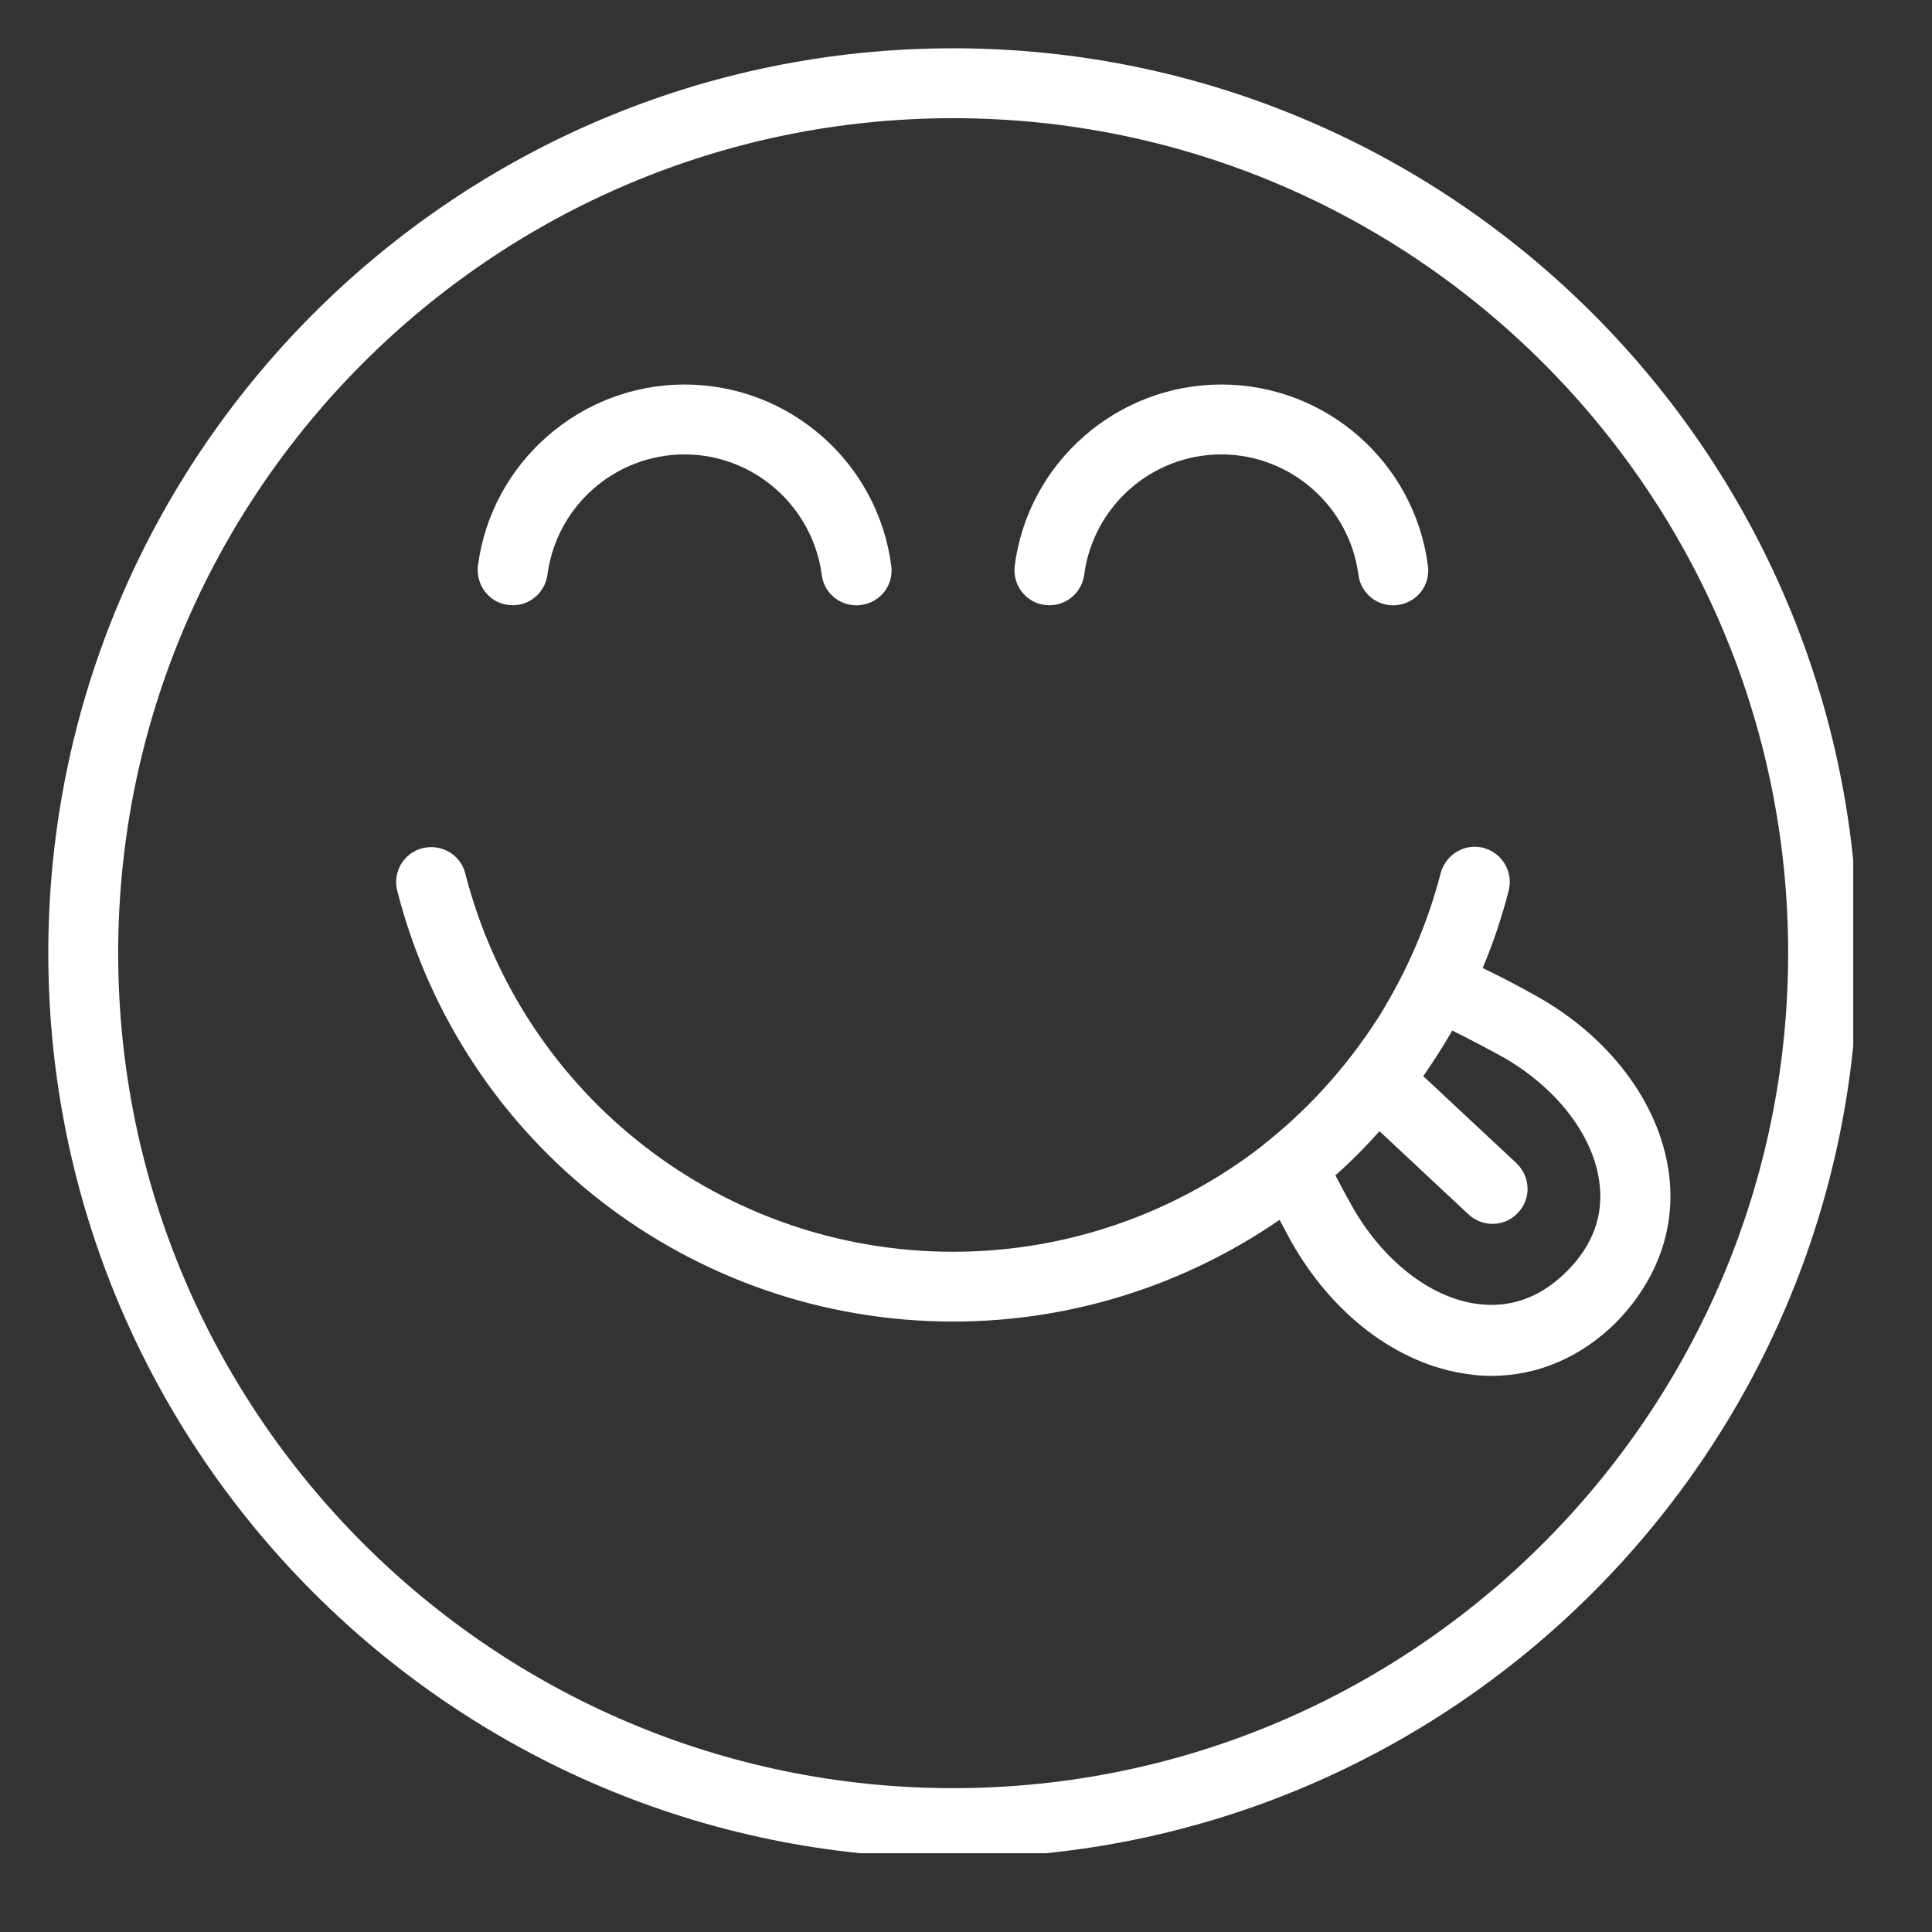
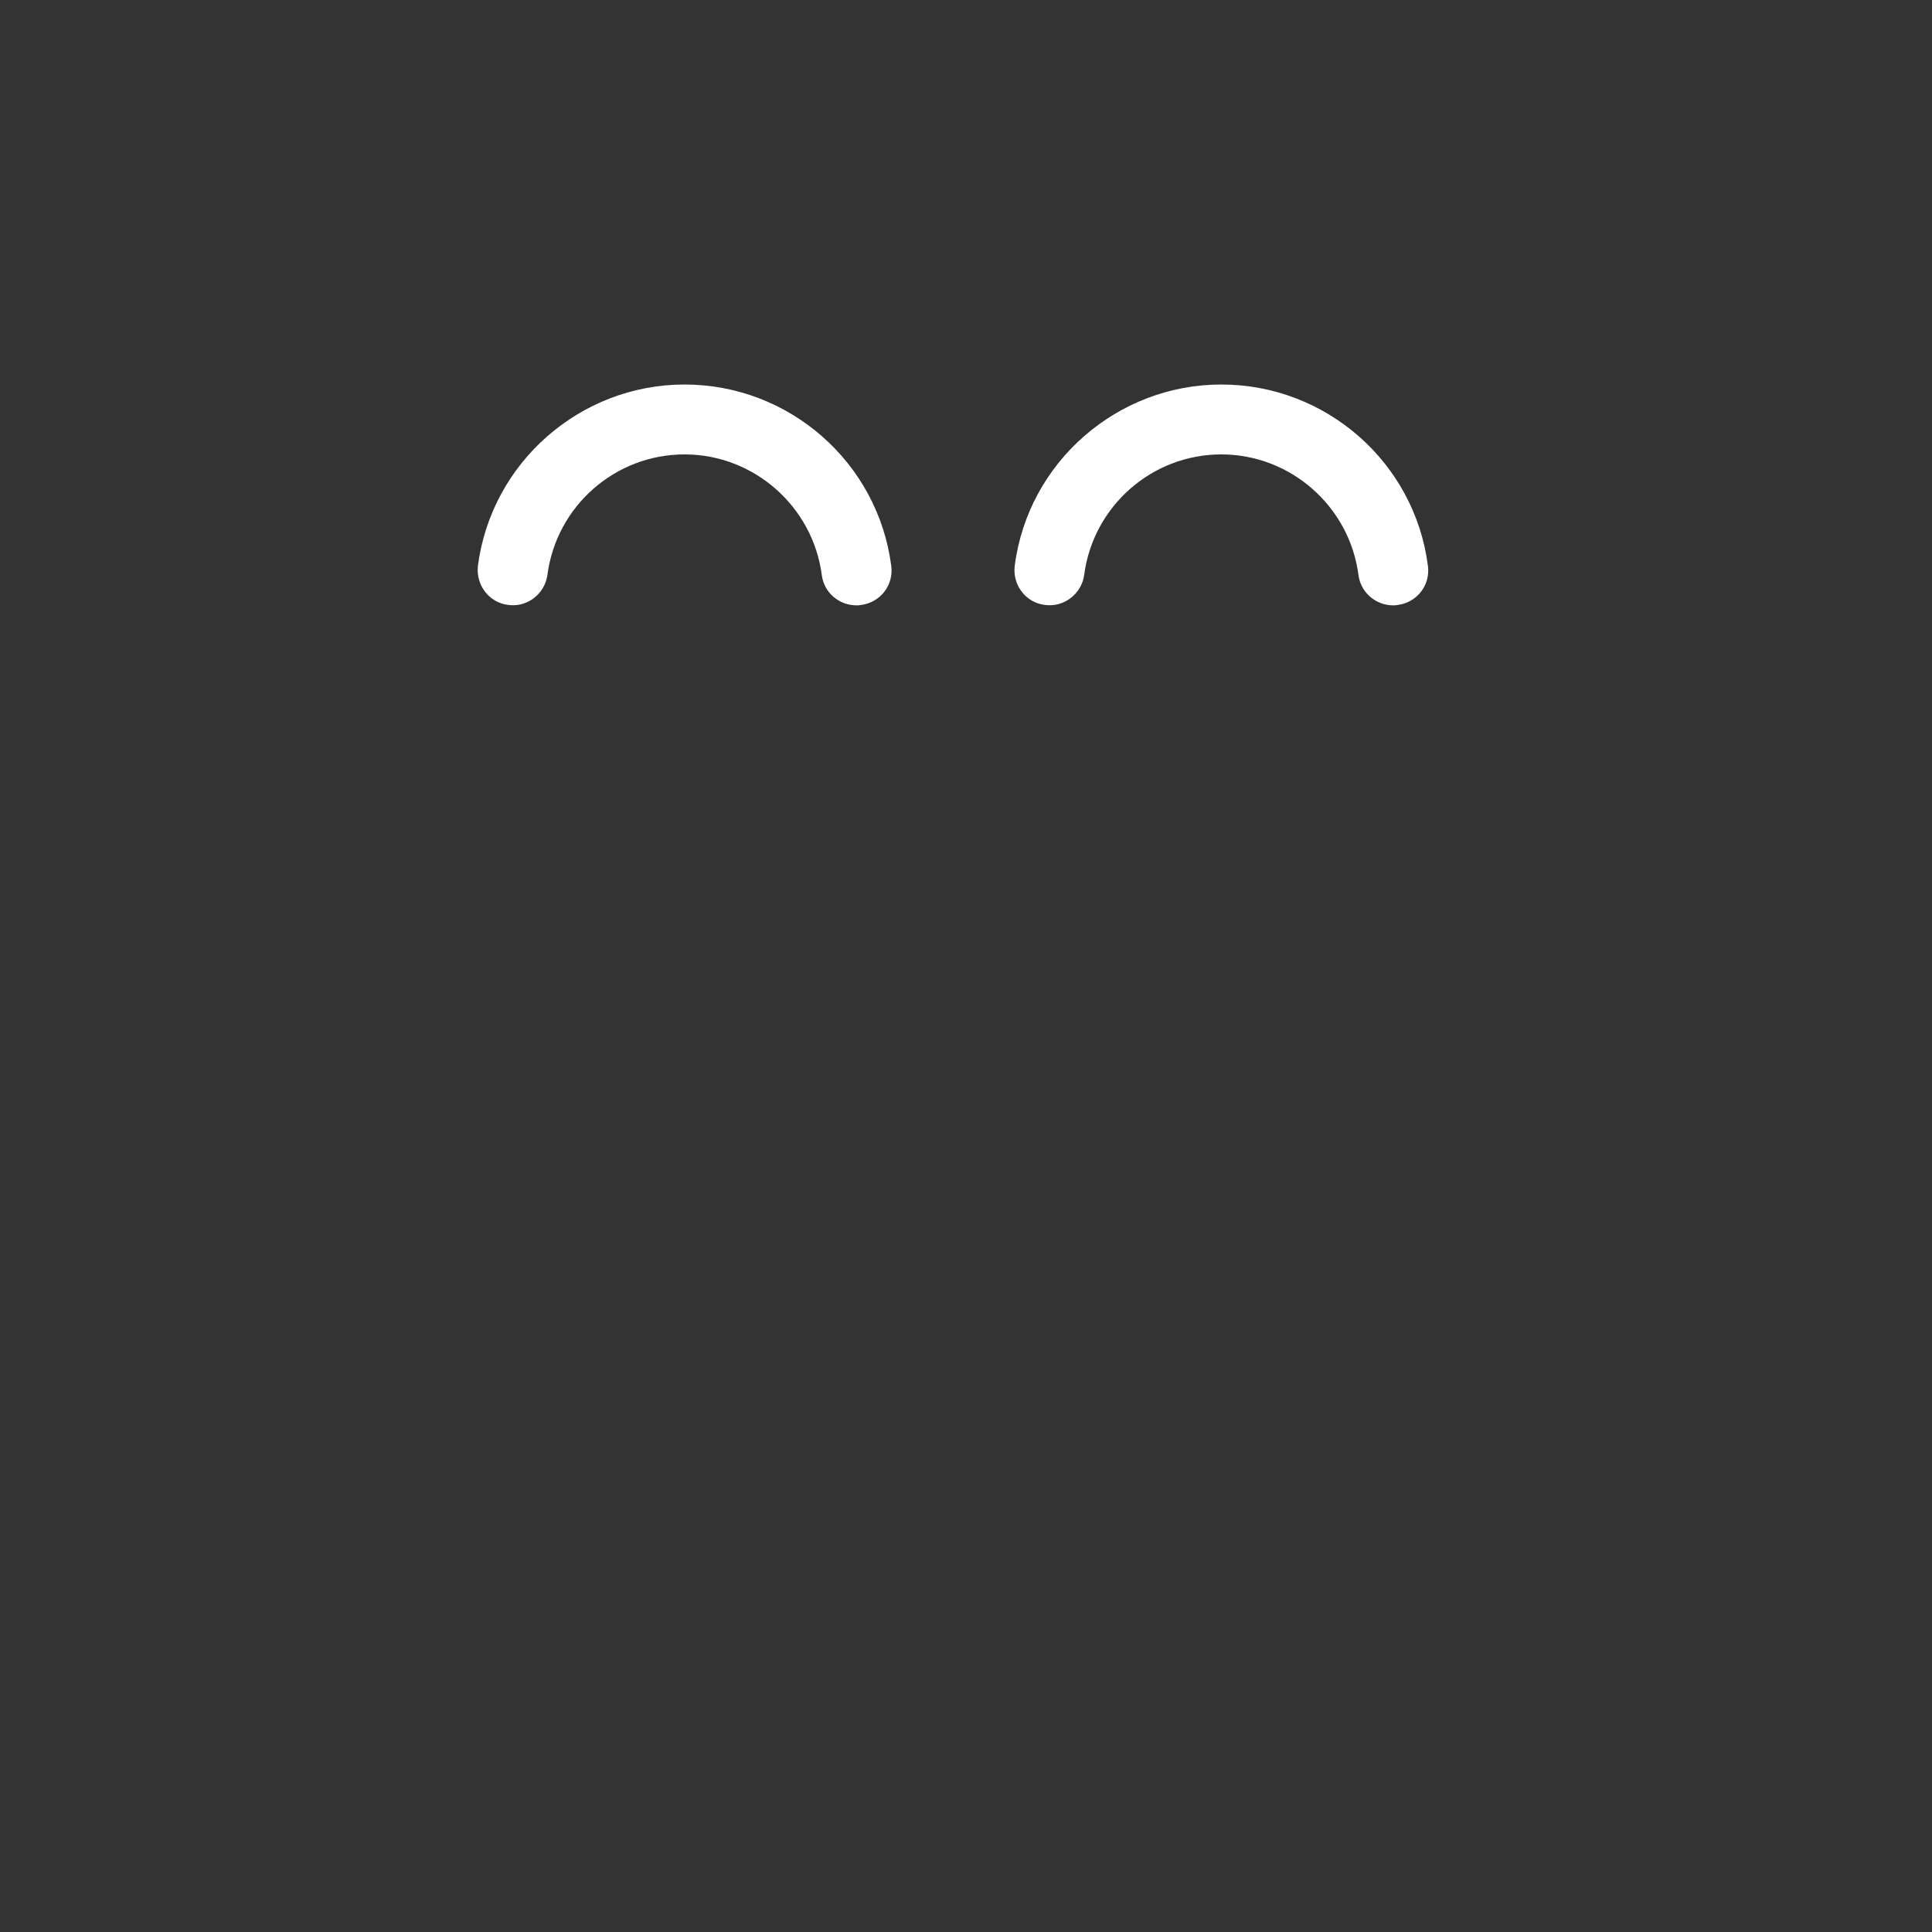
<svg xmlns="http://www.w3.org/2000/svg" version="1.0" preserveAspectRatio="xMidYMid meet" height="75" viewBox="0 0 56.25 56.25" zoomAndPan="magnify" width="75">
  <rect x="0" y="0" width="56.25" height="56.25" fill="#333333" stroke="none" />
  <defs>
    <clipPath id="649c72cd23">
      <path clip-rule="nonzero" d="M 1.406 1.406 L 53.957 1.406 L 53.957 53.957 L 1.406 53.957 Z M 1.406 1.406" />
    </clipPath>
  </defs>
  <g clip-path="url(#649c72cd23)">
-     <path fill-rule="nonzero" fill-opacity="1" d="M 27.75 1.406 C 13.219 1.406 1.406 13.219 1.406 27.75 C 1.406 42.281 13.219 54.094 27.75 54.094 C 42.281 54.094 54.094 42.281 54.094 27.75 C 54.094 13.219 42.281 1.406 27.75 1.406 Z M 27.75 52.062 C 14.348 52.062 3.441 41.152 3.441 27.75 C 3.441 14.348 14.348 3.441 27.75 3.441 C 41.152 3.441 52.062 14.348 52.062 27.75 C 52.062 41.152 41.152 52.062 27.75 52.062 Z M 27.75 52.062" fill="#ffffff" />
-   </g>
+     </g>
  <path fill-rule="nonzero" fill-opacity="1" d="M 14.801 17.613 C 15.359 17.688 15.863 17.285 15.938 16.738 C 16.199 14.738 17.906 13.23 19.93 13.23 C 21.945 13.23 23.66 14.738 23.926 16.738 C 23.988 17.254 24.43 17.625 24.938 17.625 C 24.98 17.625 25.02 17.625 25.074 17.613 C 25.633 17.539 26.023 17.035 25.949 16.477 C 25.559 13.461 22.977 11.195 19.93 11.195 C 16.898 11.195 14.305 13.461 13.914 16.477 C 13.852 17.035 14.242 17.551 14.801 17.613 Z M 14.801 17.613" fill="#ffffff" />
  <path fill-rule="nonzero" fill-opacity="1" d="M 30.426 17.613 C 30.984 17.688 31.492 17.285 31.566 16.738 C 31.828 14.738 33.535 13.23 35.559 13.23 C 37.57 13.23 39.289 14.738 39.551 16.738 C 39.617 17.254 40.059 17.625 40.562 17.625 C 40.605 17.625 40.648 17.625 40.699 17.613 C 41.258 17.539 41.648 17.035 41.574 16.477 C 41.188 13.461 38.605 11.195 35.559 11.195 C 32.523 11.195 29.93 13.461 29.543 16.477 C 29.477 17.035 29.867 17.551 30.426 17.613 Z M 30.426 17.613" fill="#ffffff" />
-   <path fill-rule="nonzero" fill-opacity="1" d="M 48.582 34.105 C 48.297 32.094 46.844 30.164 44.684 28.973 C 44.117 28.656 43.621 28.402 43.168 28.184 C 43.473 27.457 43.727 26.707 43.926 25.926 C 44.062 25.379 43.734 24.832 43.188 24.684 C 42.641 24.547 42.094 24.875 41.945 25.422 C 41.605 26.738 41.09 27.973 40.438 29.109 C 40.406 29.164 40.363 29.227 40.332 29.289 L 40.227 29.469 C 40.184 29.543 40.141 29.617 40.09 29.688 C 39.234 31.008 38.191 32.188 36.973 33.176 L 36.676 33.418 C 34.18 35.328 31.07 36.445 27.75 36.445 C 21.047 36.445 15.211 31.914 13.547 25.434 C 13.41 24.883 12.852 24.559 12.301 24.695 C 11.754 24.832 11.426 25.391 11.566 25.938 C 13.461 33.324 20.121 38.477 27.75 38.477 C 31.238 38.477 34.527 37.391 37.254 35.516 C 37.359 35.707 37.457 35.895 37.57 36.105 C 38.773 38.266 40.691 39.723 42.715 40.004 C 42.945 40.039 43.188 40.059 43.418 40.059 C 44.77 40.059 46.043 39.512 47.066 38.488 C 48.266 37.254 48.816 35.707 48.582 34.105 Z M 45.621 37.012 C 44.852 37.781 43.969 38.098 42.988 37.961 C 41.617 37.773 40.227 36.664 39.352 35.094 C 39.172 34.777 39.027 34.496 38.879 34.219 C 39.332 33.82 39.762 33.387 40.164 32.934 L 42.758 35.359 C 42.957 35.539 43.199 35.633 43.453 35.633 C 43.727 35.633 44 35.527 44.199 35.305 C 44.59 34.895 44.559 34.254 44.148 33.863 L 41.438 31.332 C 41.711 30.941 41.965 30.543 42.207 30.133 C 42.23 30.09 42.262 30.047 42.281 30.004 C 42.691 30.207 43.156 30.449 43.695 30.742 C 45.273 31.617 46.371 33.02 46.559 34.379 C 46.707 35.367 46.379 36.254 45.621 37.012 Z M 45.621 37.012" fill="#ffffff" />
</svg>